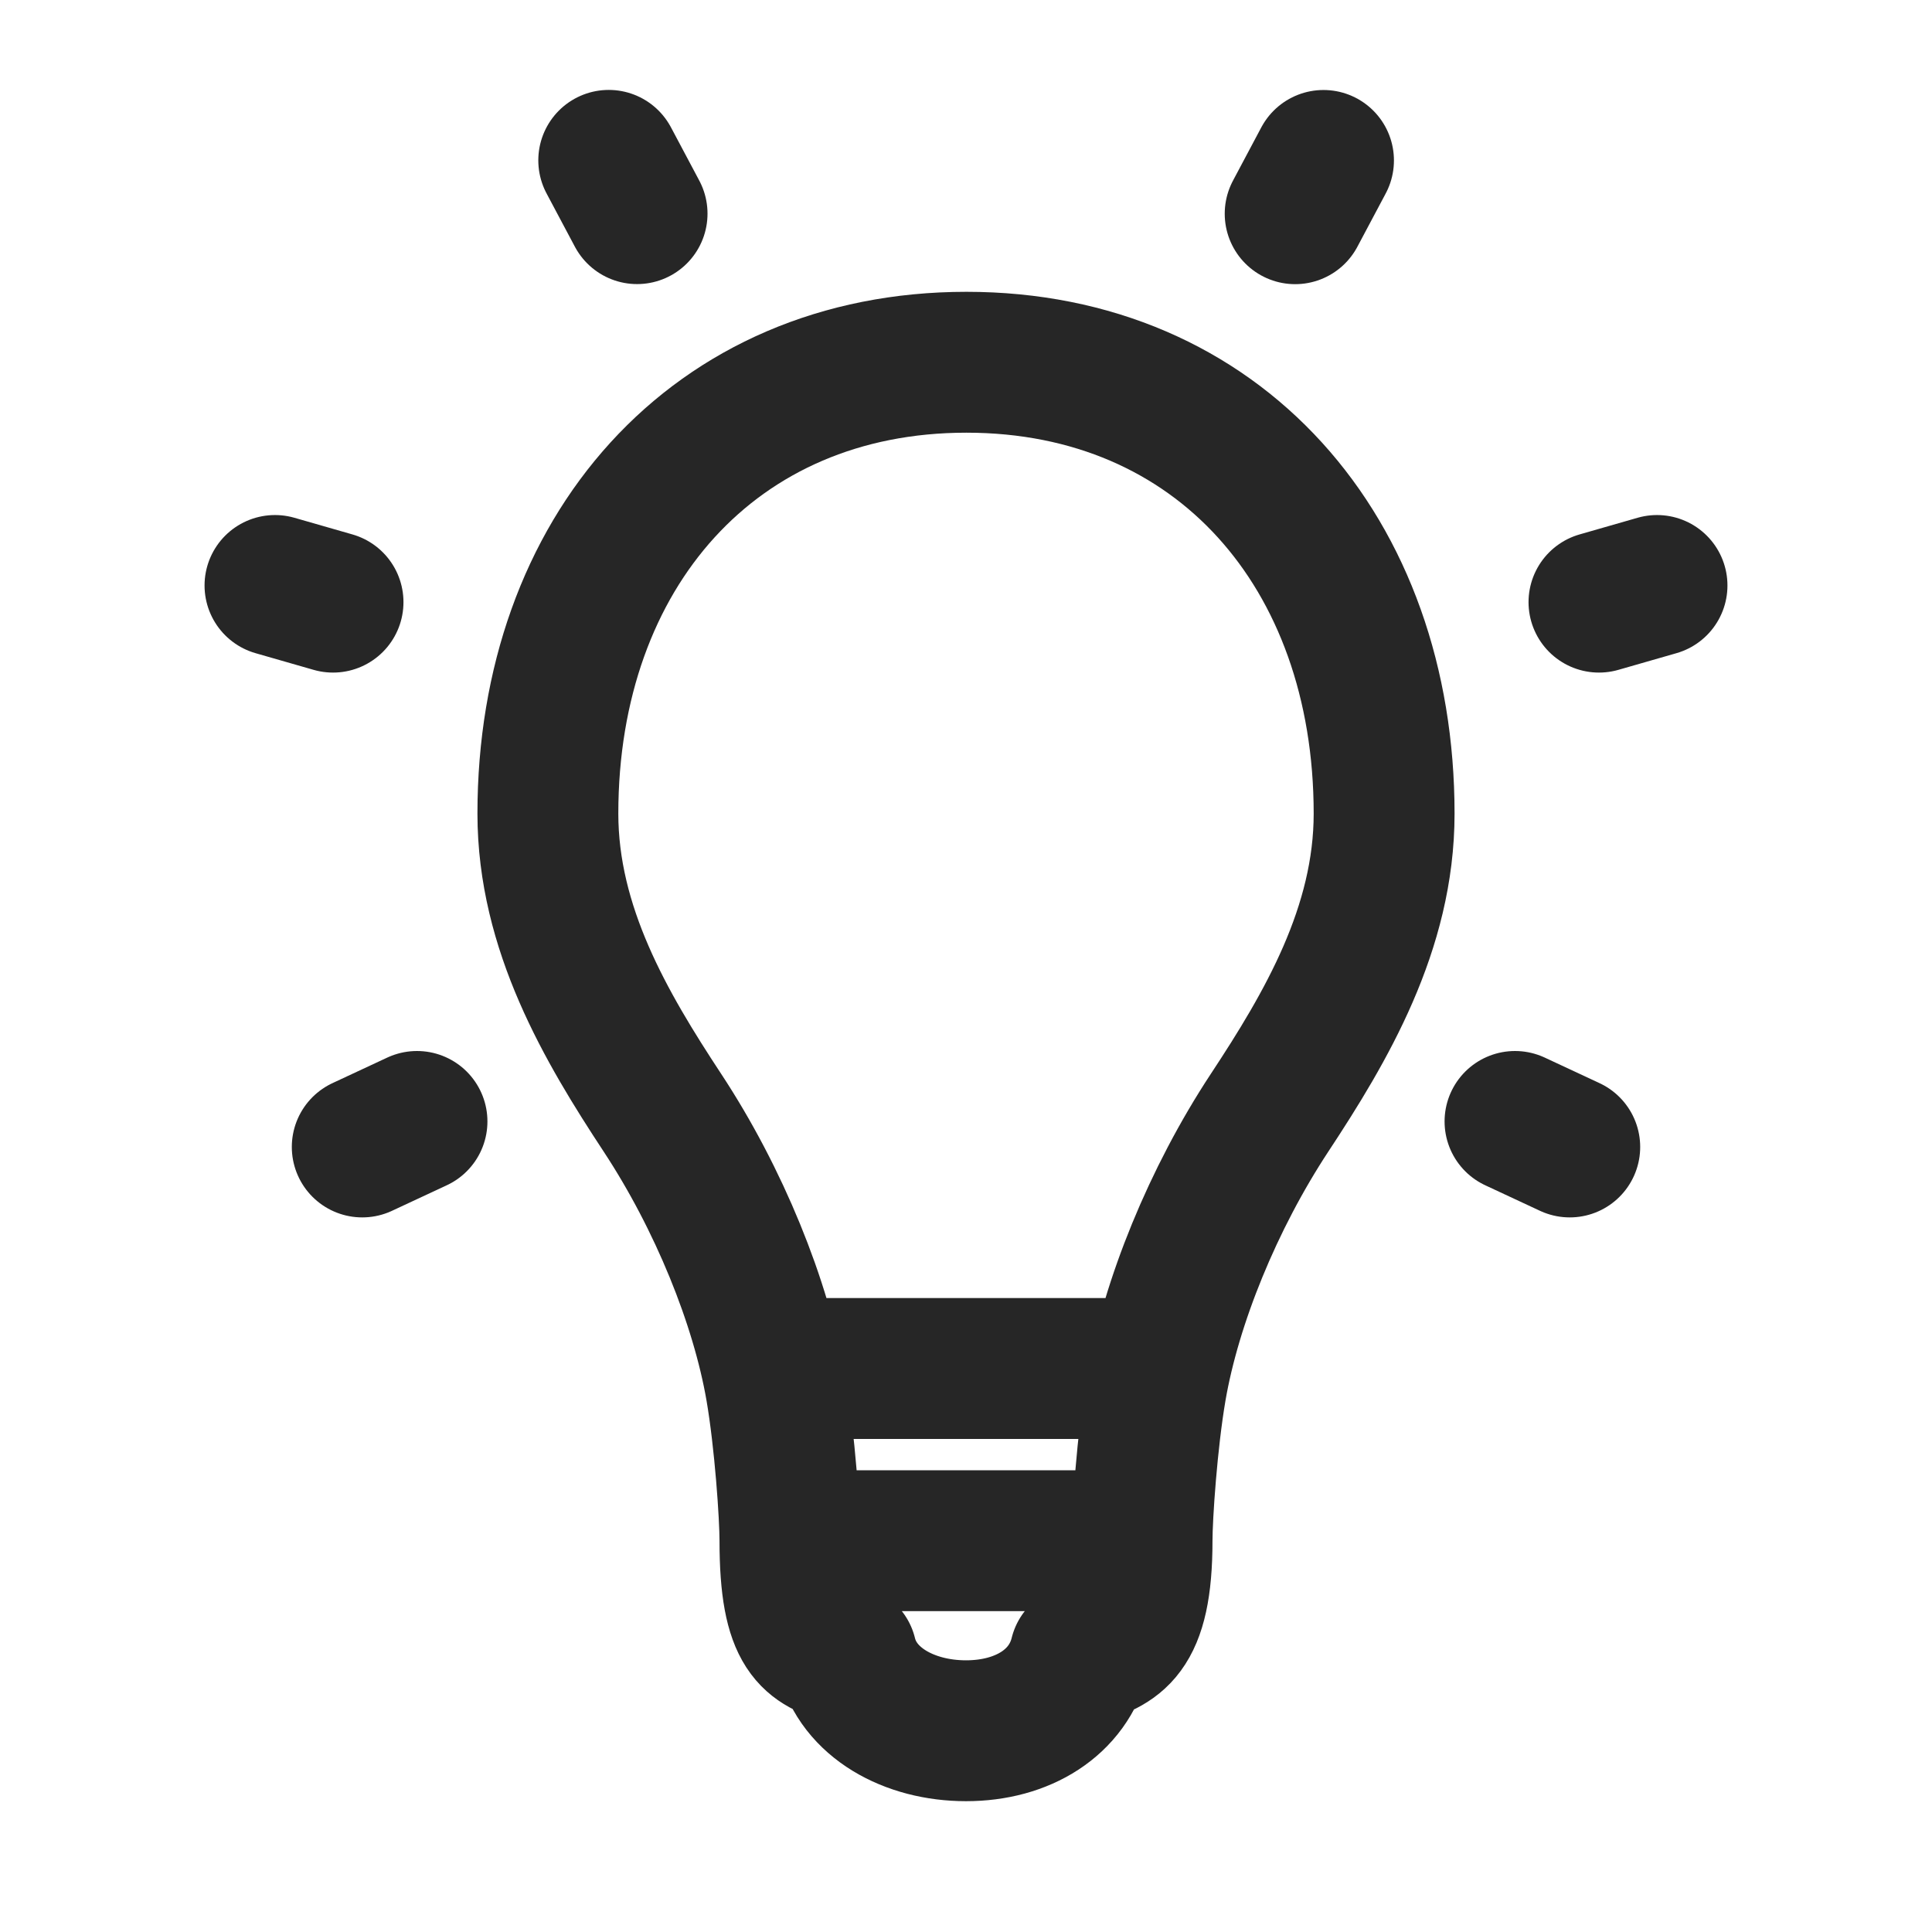
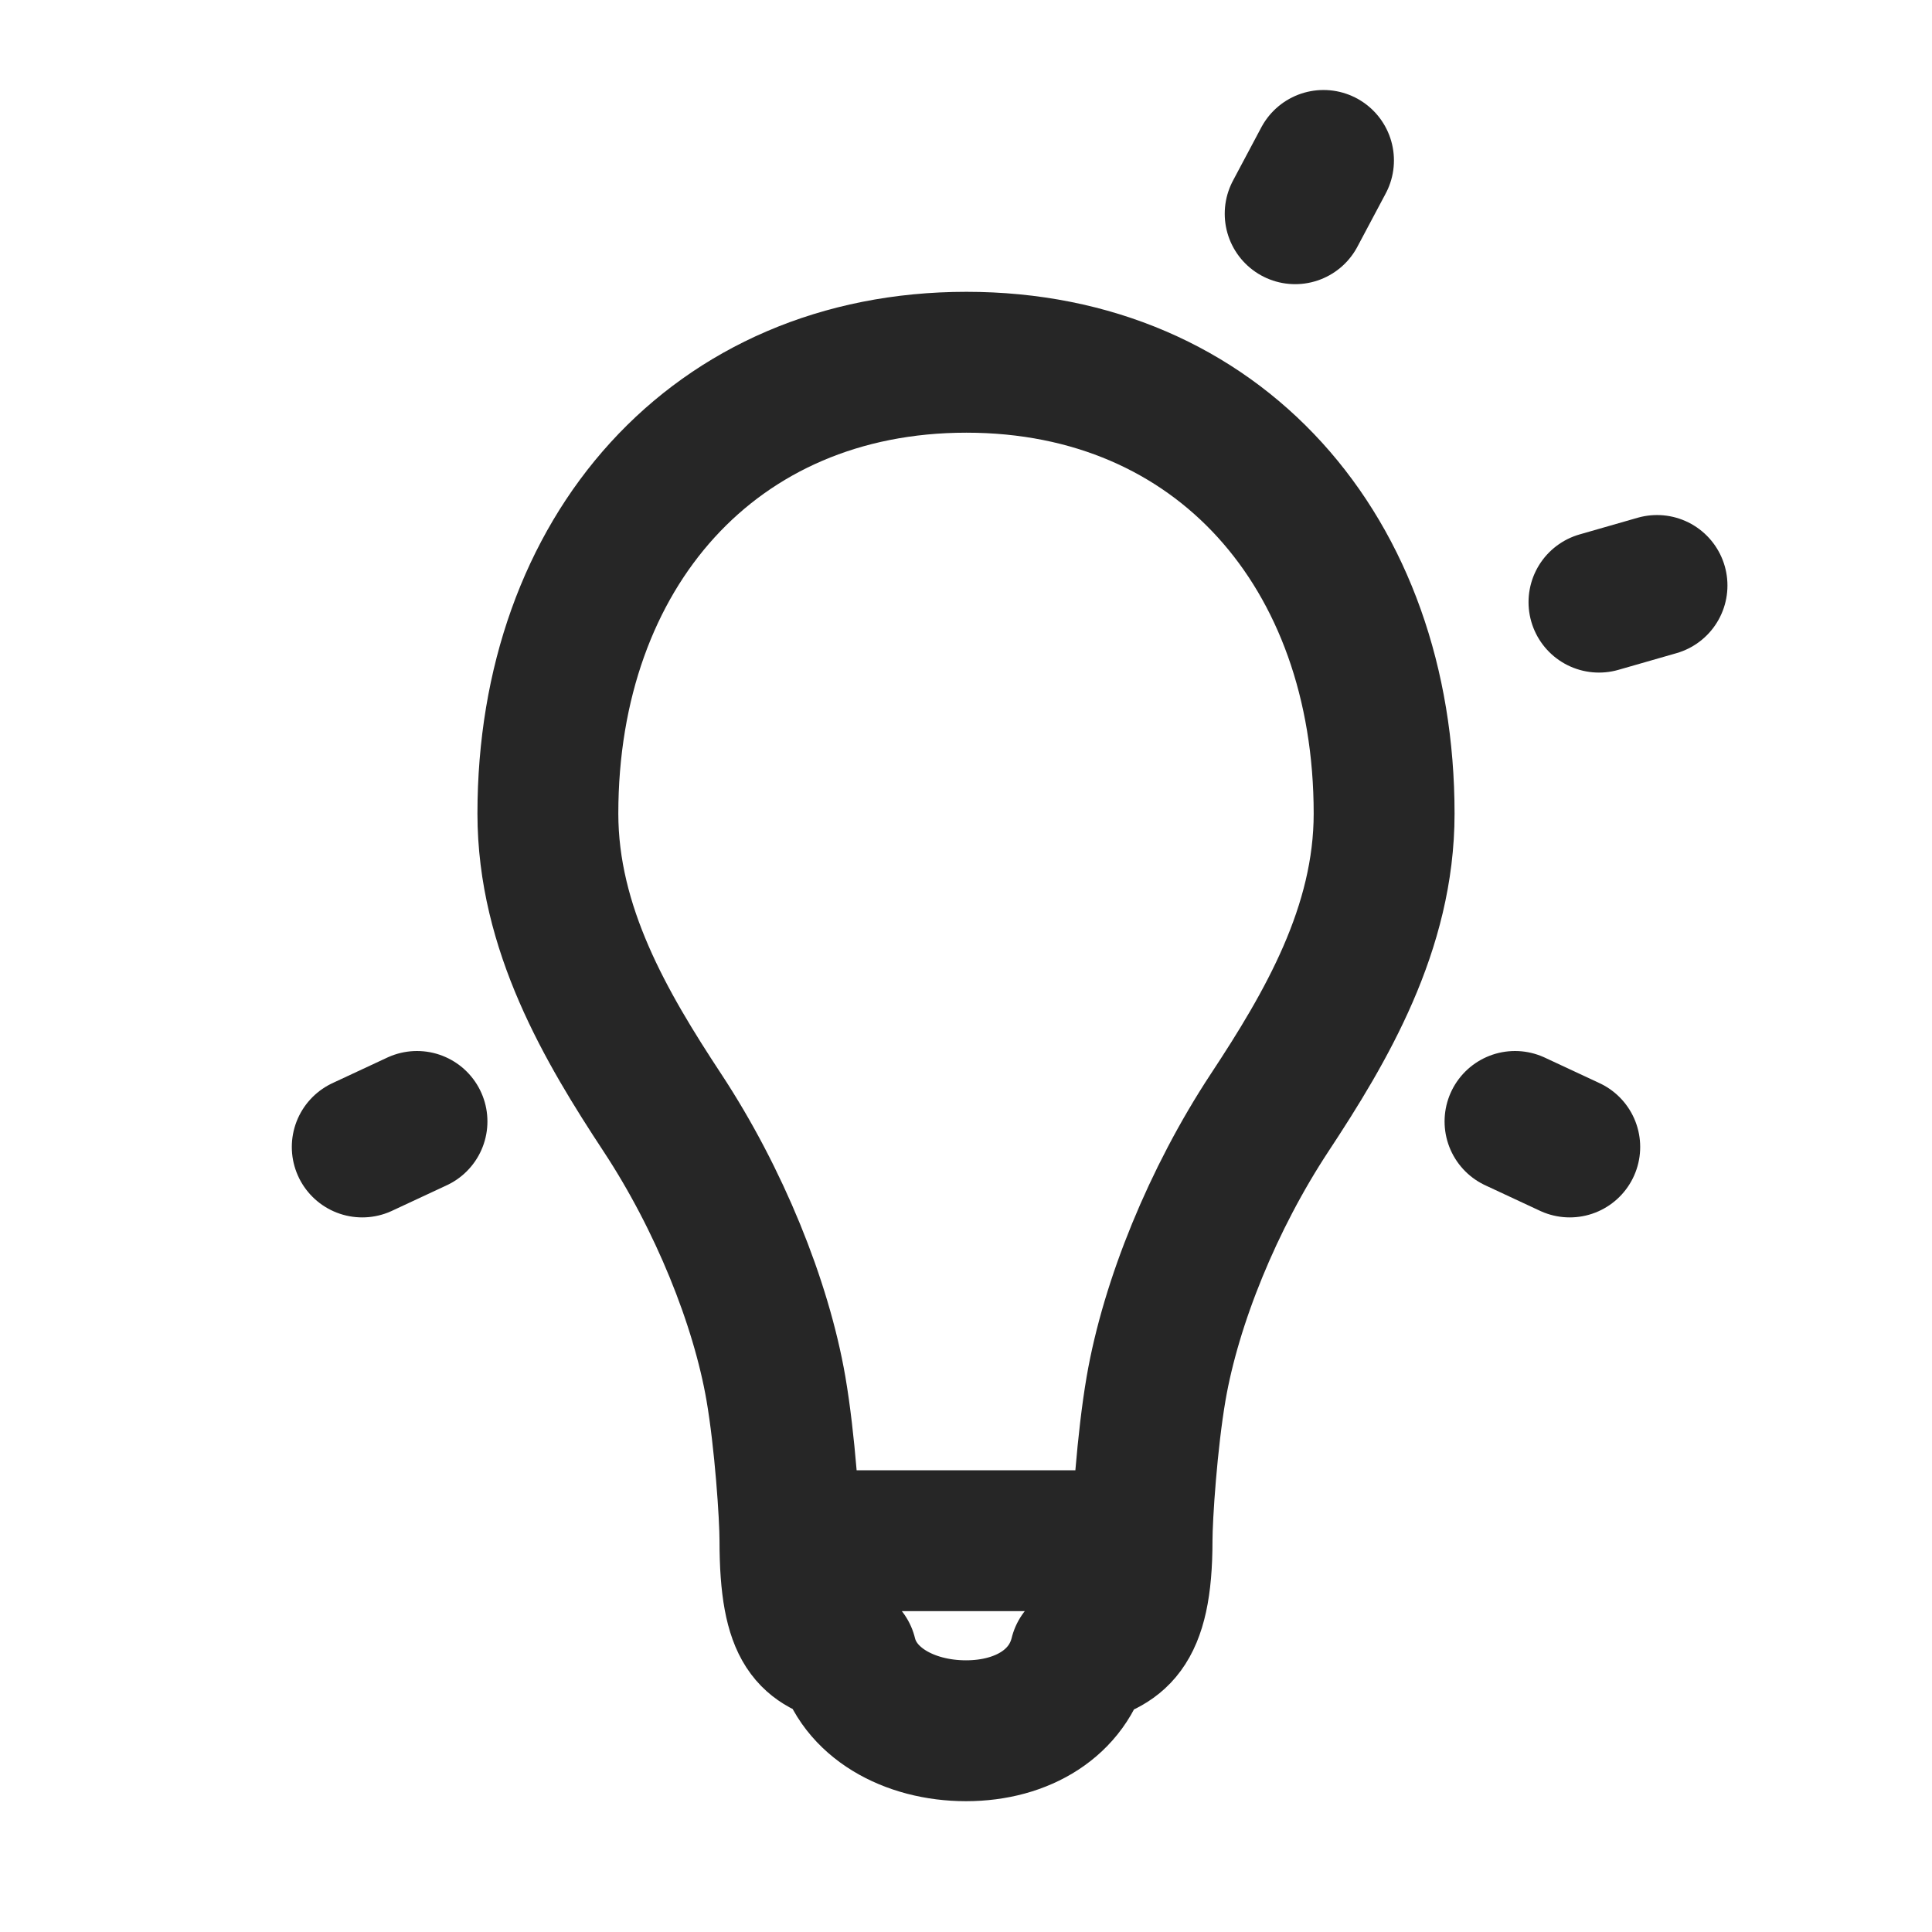
<svg xmlns="http://www.w3.org/2000/svg" width="24" height="24" viewBox="0 0 24 24" fill="none">
-   <path d="M9.813 19.139C9.813 20.319 10.092 20.416 10.516 20.556C10.66 21.149 11.292 21.5 12 21.5C12.708 21.5 13.271 21.149 13.417 20.556C13.846 20.416 14.187 20.319 14.187 19.139M9.813 19.139H14.187M9.813 19.139C9.813 18.821 9.75 17.896 9.639 17.25C9.454 16.178 8.931 14.889 8.229 13.823C7.527 12.757 6.806 11.534 6.806 10.107C6.806 6.861 8.871 4.5 12.005 4.5C15.139 4.5 17.194 6.861 17.194 10.107C17.194 11.534 16.474 12.757 15.771 13.823C15.069 14.889 14.546 16.175 14.361 17.25C14.25 17.896 14.187 18.821 14.187 19.139M9.591 17H14.409" stroke="#262626" stroke-width="1.75" stroke-linecap="round" stroke-linejoin="round" />
+   <path d="M9.813 19.139C9.813 20.319 10.092 20.416 10.516 20.556C10.66 21.149 11.292 21.5 12 21.5C12.708 21.5 13.271 21.149 13.417 20.556C13.846 20.416 14.187 20.319 14.187 19.139M9.813 19.139H14.187M9.813 19.139C9.813 18.821 9.75 17.896 9.639 17.25C9.454 16.178 8.931 14.889 8.229 13.823C7.527 12.757 6.806 11.534 6.806 10.107C6.806 6.861 8.871 4.5 12.005 4.5C15.139 4.5 17.194 6.861 17.194 10.107C17.194 11.534 16.474 12.757 15.771 13.823C15.069 14.889 14.546 16.175 14.361 17.25C14.25 17.896 14.187 18.821 14.187 19.139M9.591 17" stroke="#262626" stroke-width="1.75" stroke-linecap="round" stroke-linejoin="round" />
  <path d="M16.441 1.993L16.089 2.655" stroke="#262626" stroke-width="1.75" stroke-linecap="round" />
  <path d="M4.5 14.248L5.18 13.931" stroke="#262626" stroke-width="1.75" stroke-linecap="round" />
  <path d="M19.5 14.248L18.82 13.931" stroke="#262626" stroke-width="1.75" stroke-linecap="round" />
-   <path d="M3.416 7.273L4.137 7.48" stroke="#262626" stroke-width="1.75" stroke-linecap="round" />
  <path d="M20.584 7.273L19.863 7.48" stroke="#262626" stroke-width="1.75" stroke-linecap="round" />
-   <path d="M7.562 1.992L7.914 2.654" stroke="#262626" stroke-width="1.75" stroke-linecap="round" />
</svg>